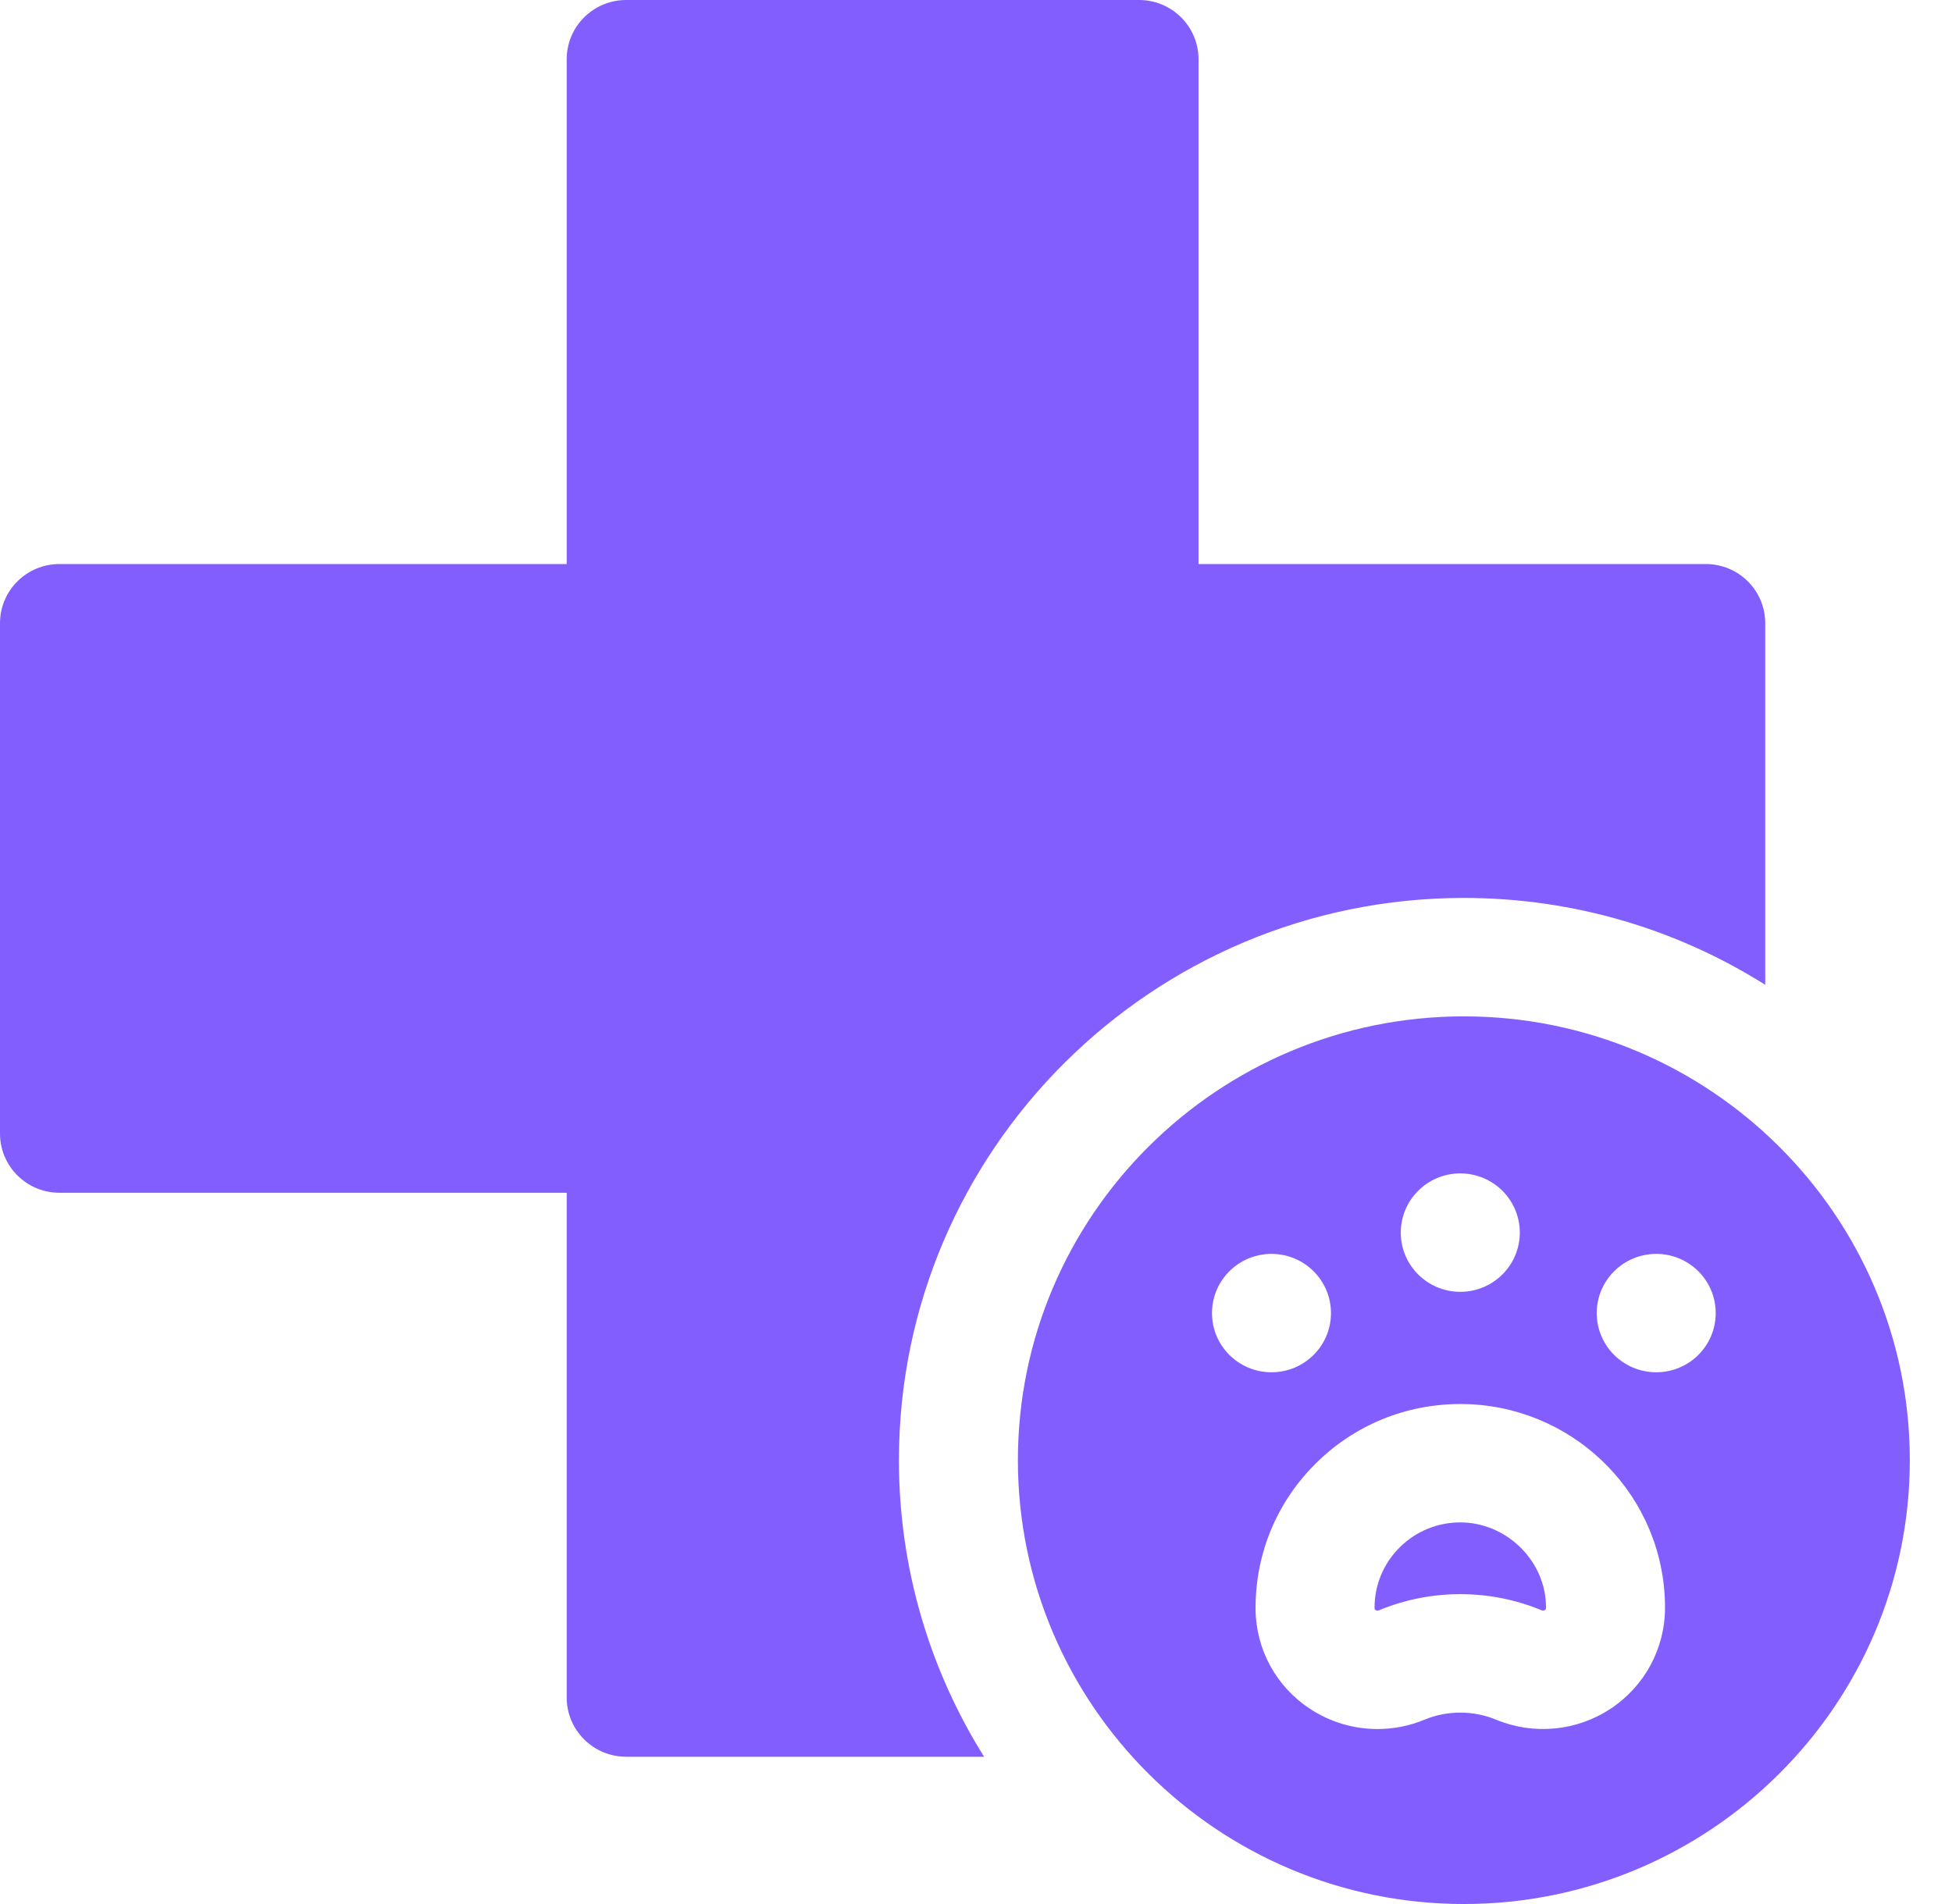
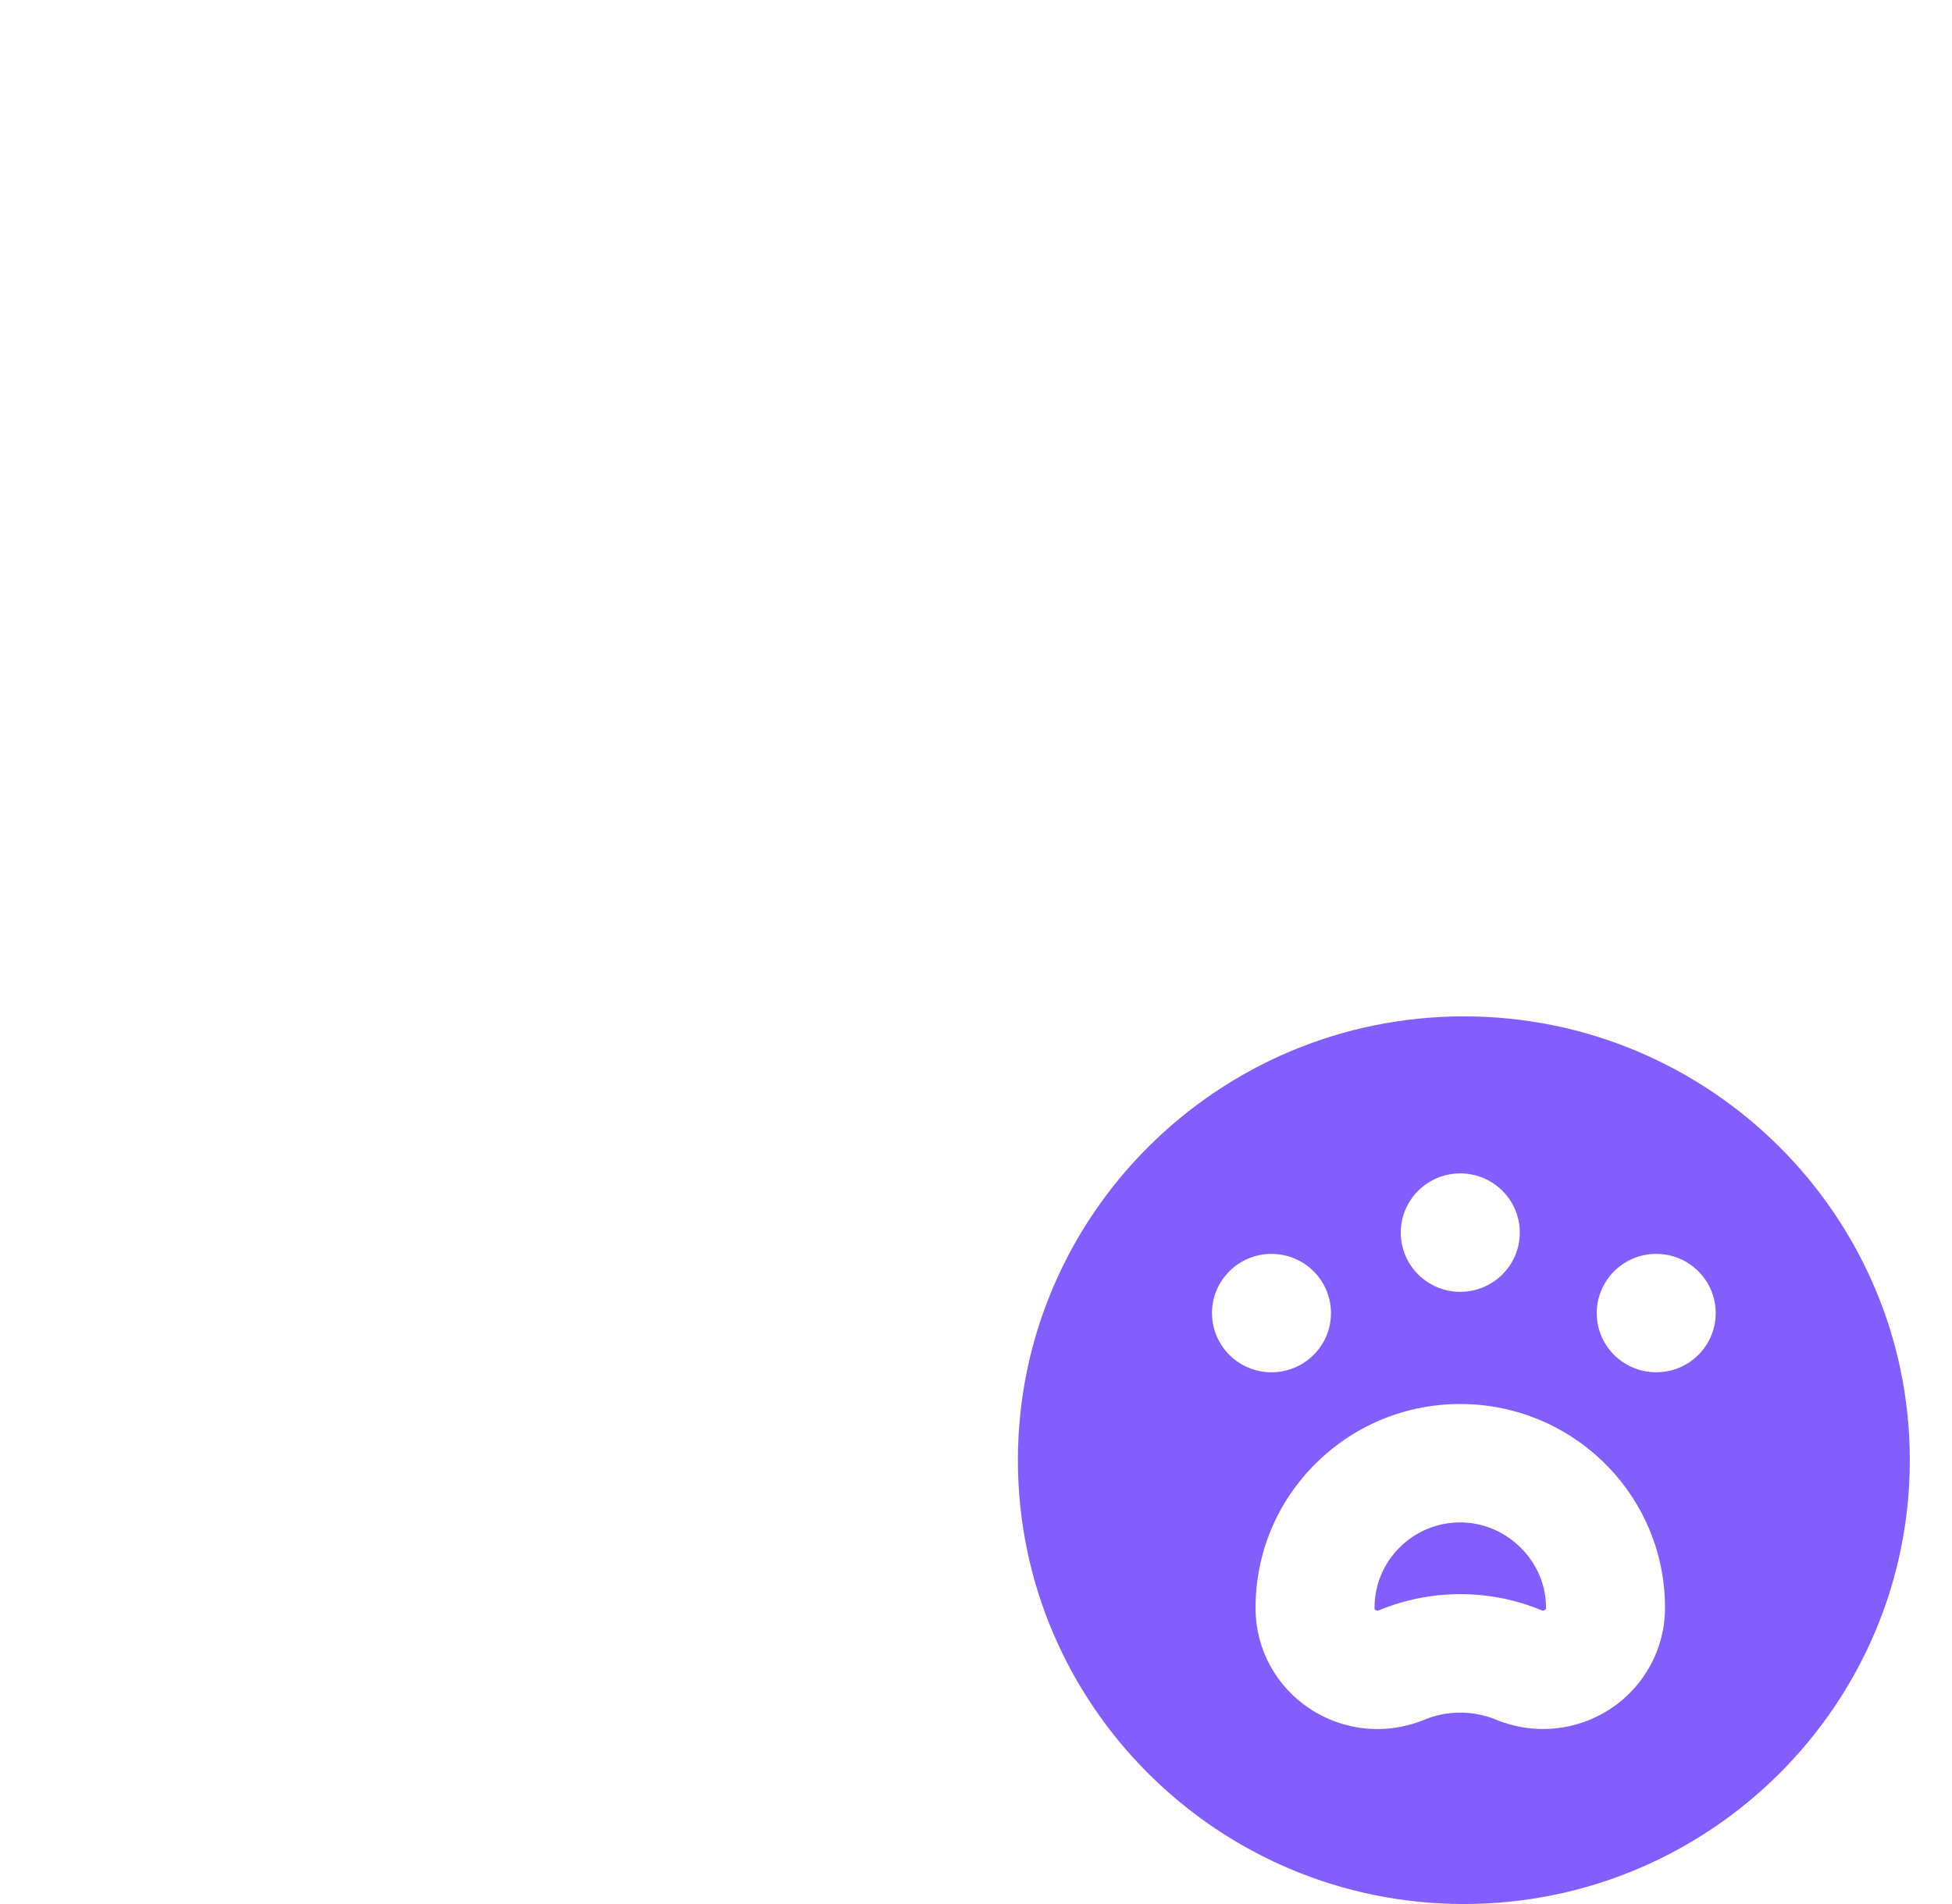
<svg xmlns="http://www.w3.org/2000/svg" width="41" height="40" viewBox="0 0 41 40" fill="none">
  <g clip-path="url(#clip0_4443_3546)">
    <path d="M21.38 30.676C21.38 35.817 25.582 40 30.747 40C35.912 40 40.114 35.817 40.114 30.676C40.114 25.535 35.912 21.352 30.747 21.352C25.582 21.352 21.38 25.535 21.38 30.676ZM25.457 27.586C25.457 26.898 26.016 26.342 26.706 26.342C27.397 26.342 27.956 26.899 27.956 27.586C27.956 28.273 27.397 28.829 26.706 28.829C26.016 28.829 25.457 28.273 25.457 27.586ZM33.834 35.894C33.118 36.369 32.216 36.456 31.42 36.126C30.947 35.93 30.397 35.93 29.923 36.126C29.604 36.259 29.268 36.324 28.933 36.324C28.435 36.324 27.941 36.18 27.513 35.898C26.805 35.432 26.378 34.65 26.372 33.807V33.798L26.372 33.776C26.372 32.63 26.821 31.553 27.637 30.744C28.448 29.939 29.526 29.496 30.672 29.496H30.687C32.966 29.503 34.846 31.282 34.966 33.545C34.97 33.622 34.972 33.699 34.972 33.775C34.973 34.628 34.547 35.42 33.834 35.894ZM34.788 26.342C35.478 26.342 36.037 26.899 36.037 27.586C36.037 28.273 35.478 28.829 34.788 28.829C34.097 28.829 33.538 28.273 33.538 27.586C33.538 26.899 34.097 26.342 34.788 26.342ZM31.922 25.895C31.922 26.582 31.362 27.139 30.672 27.139C29.982 27.139 29.422 26.582 29.422 25.895C29.422 25.208 29.982 24.651 30.672 24.651C31.362 24.651 31.922 25.208 31.922 25.895Z" fill="#825EFF" />
    <path d="M30.678 31.983C30.199 31.981 29.742 32.167 29.401 32.506C29.059 32.845 28.871 33.296 28.871 33.776L28.871 33.789C28.872 33.801 28.872 33.81 28.892 33.823C28.925 33.845 28.951 33.834 28.962 33.83C29.506 33.605 30.081 33.49 30.672 33.49C31.264 33.49 31.839 33.605 32.382 33.83C32.395 33.835 32.417 33.844 32.447 33.824C32.473 33.807 32.473 33.79 32.473 33.775C32.473 33.742 32.472 33.71 32.47 33.677C32.421 32.746 31.617 31.986 30.678 31.983Z" fill="#825EFF" />
-     <path d="M18.881 30.676C18.881 24.163 24.204 18.864 30.747 18.864C33.073 18.864 35.244 19.534 37.077 20.689V13.092C37.077 12.405 36.518 11.849 35.827 11.849H25.174V1.244C25.174 0.557 24.614 0 23.924 0H13.153C12.463 0 11.903 0.557 11.903 1.244V11.849H1.25C0.559 11.849 0 12.405 0 13.092V23.814C0 24.501 0.559 25.058 1.25 25.058H11.903V35.662C11.903 36.349 12.463 36.906 13.153 36.906H20.67C19.537 35.096 18.881 32.961 18.881 30.676Z" fill="#825EFF" />
  </g>
  <defs>
    <clipPath id="clip0_4443_3546">
      <rect width="40.114" height="40" fill="white" />
    </clipPath>
  </defs>
</svg>